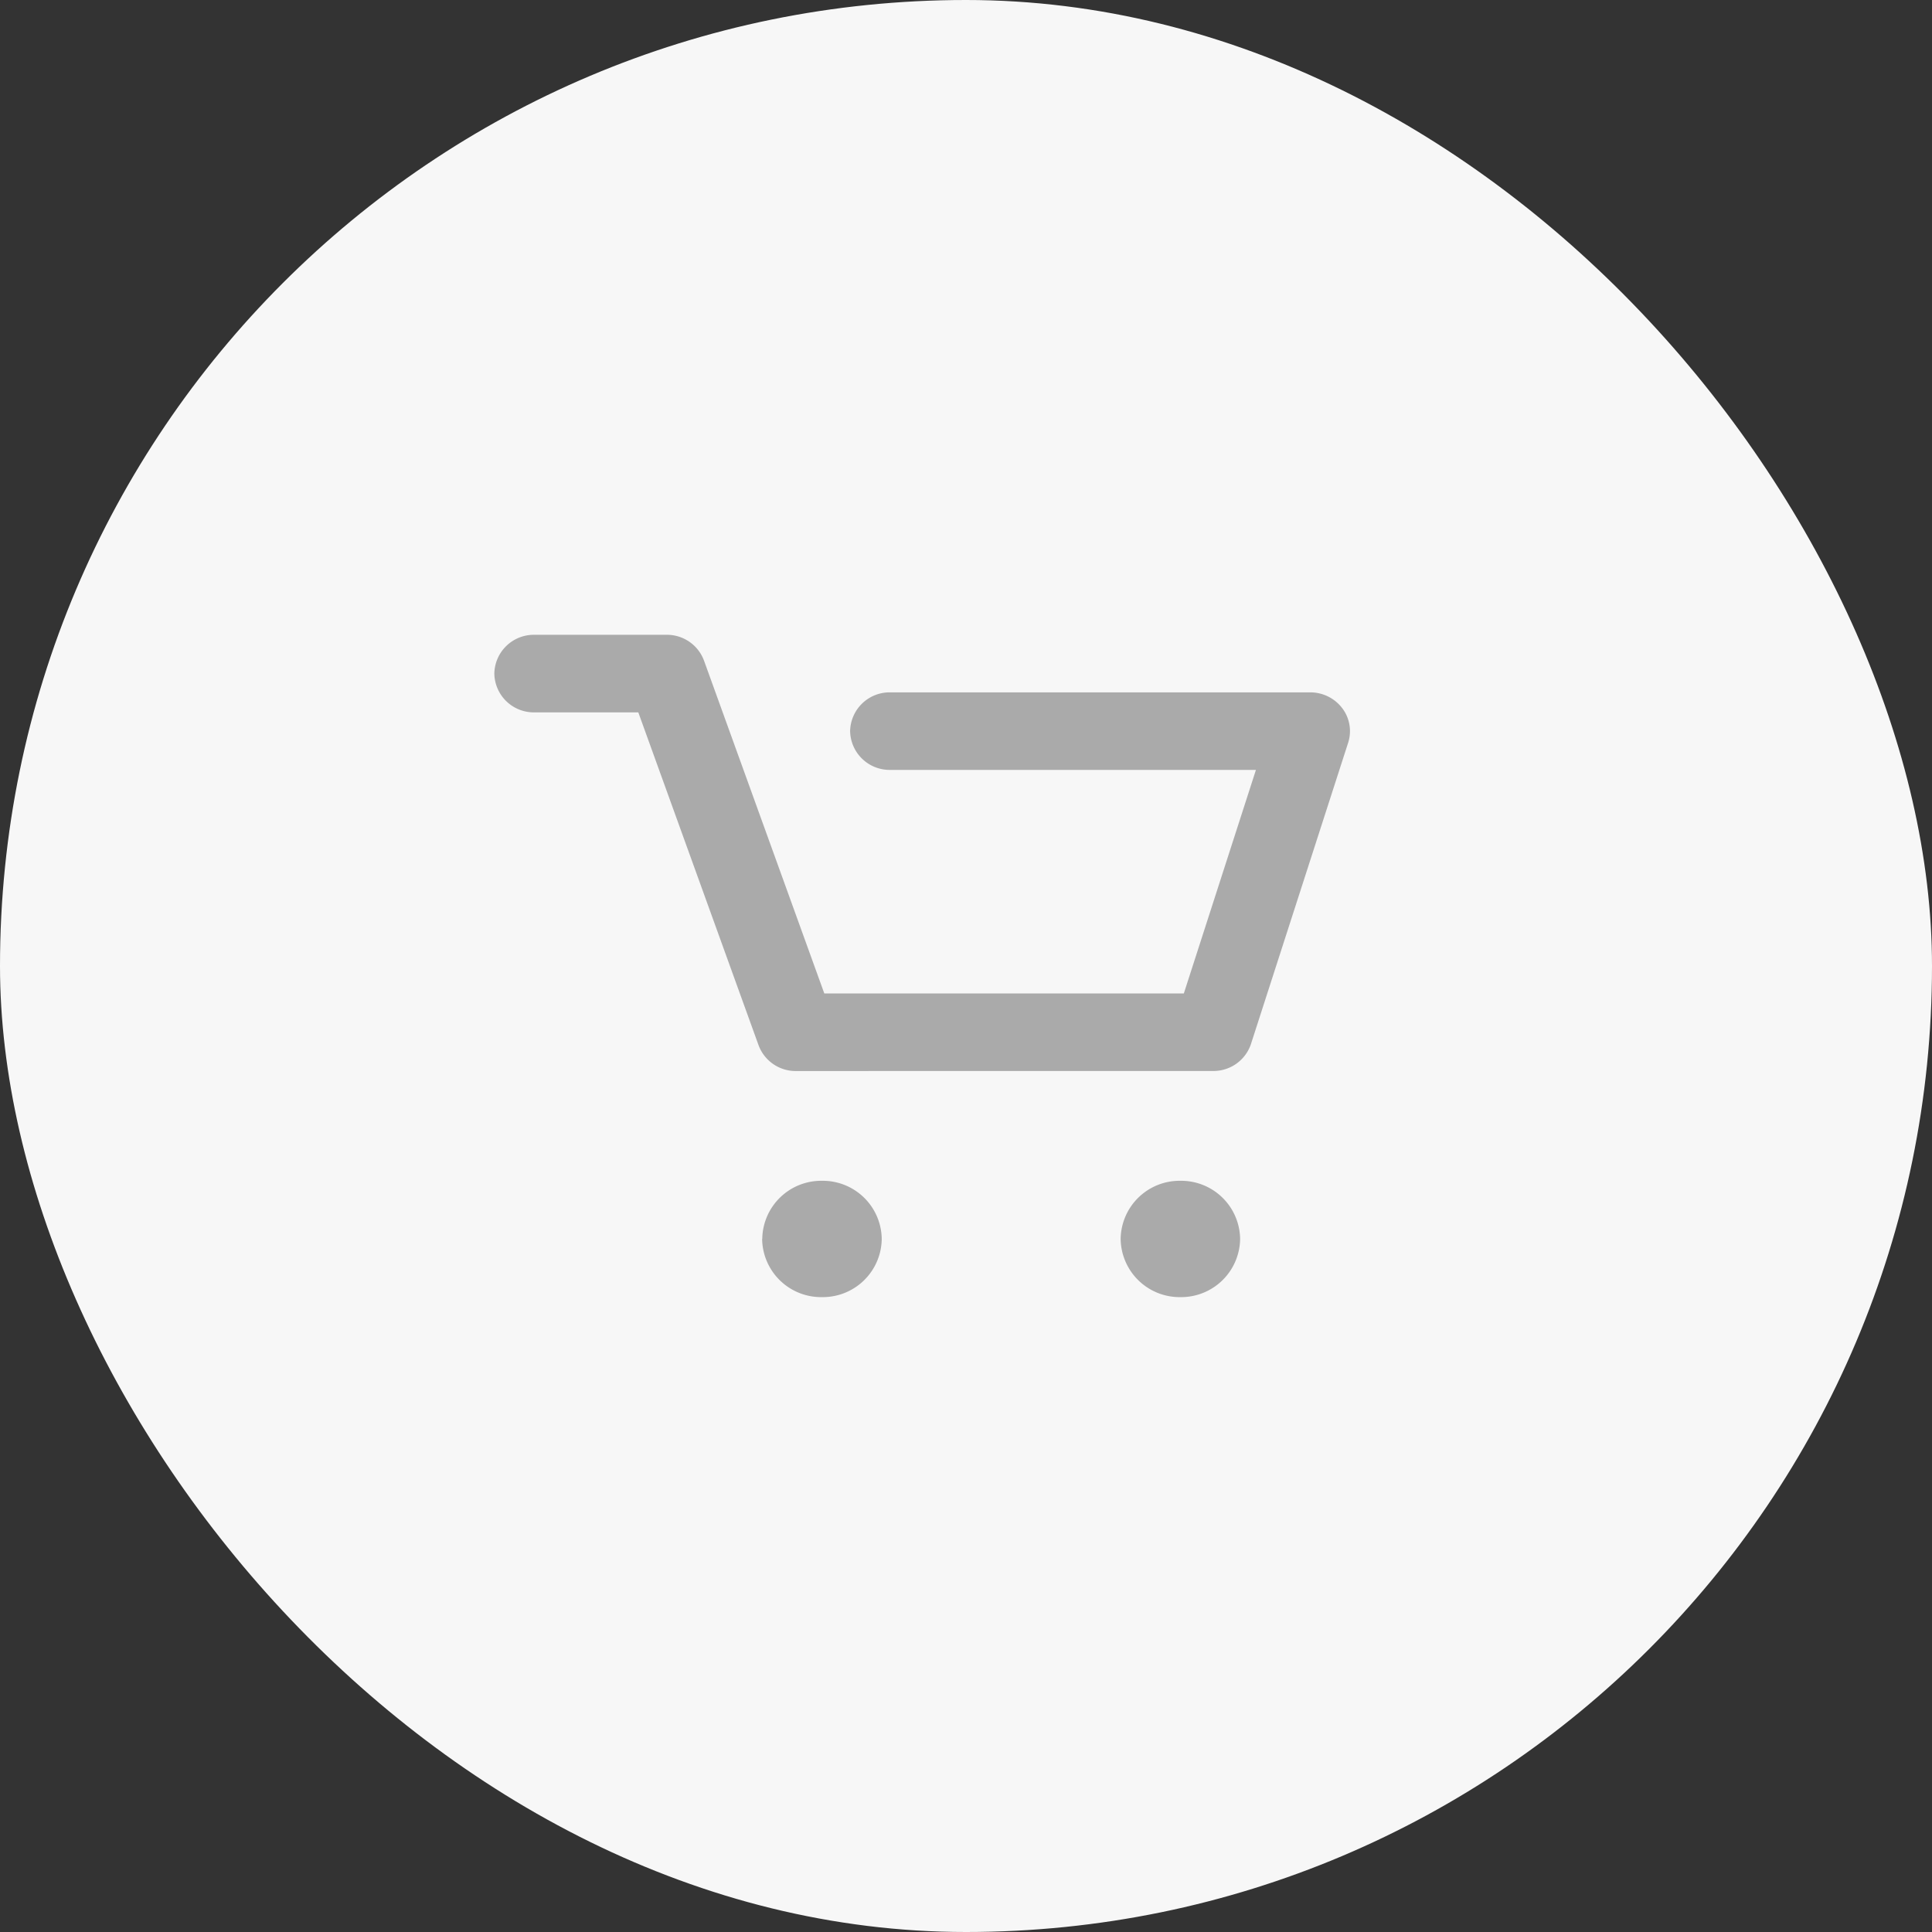
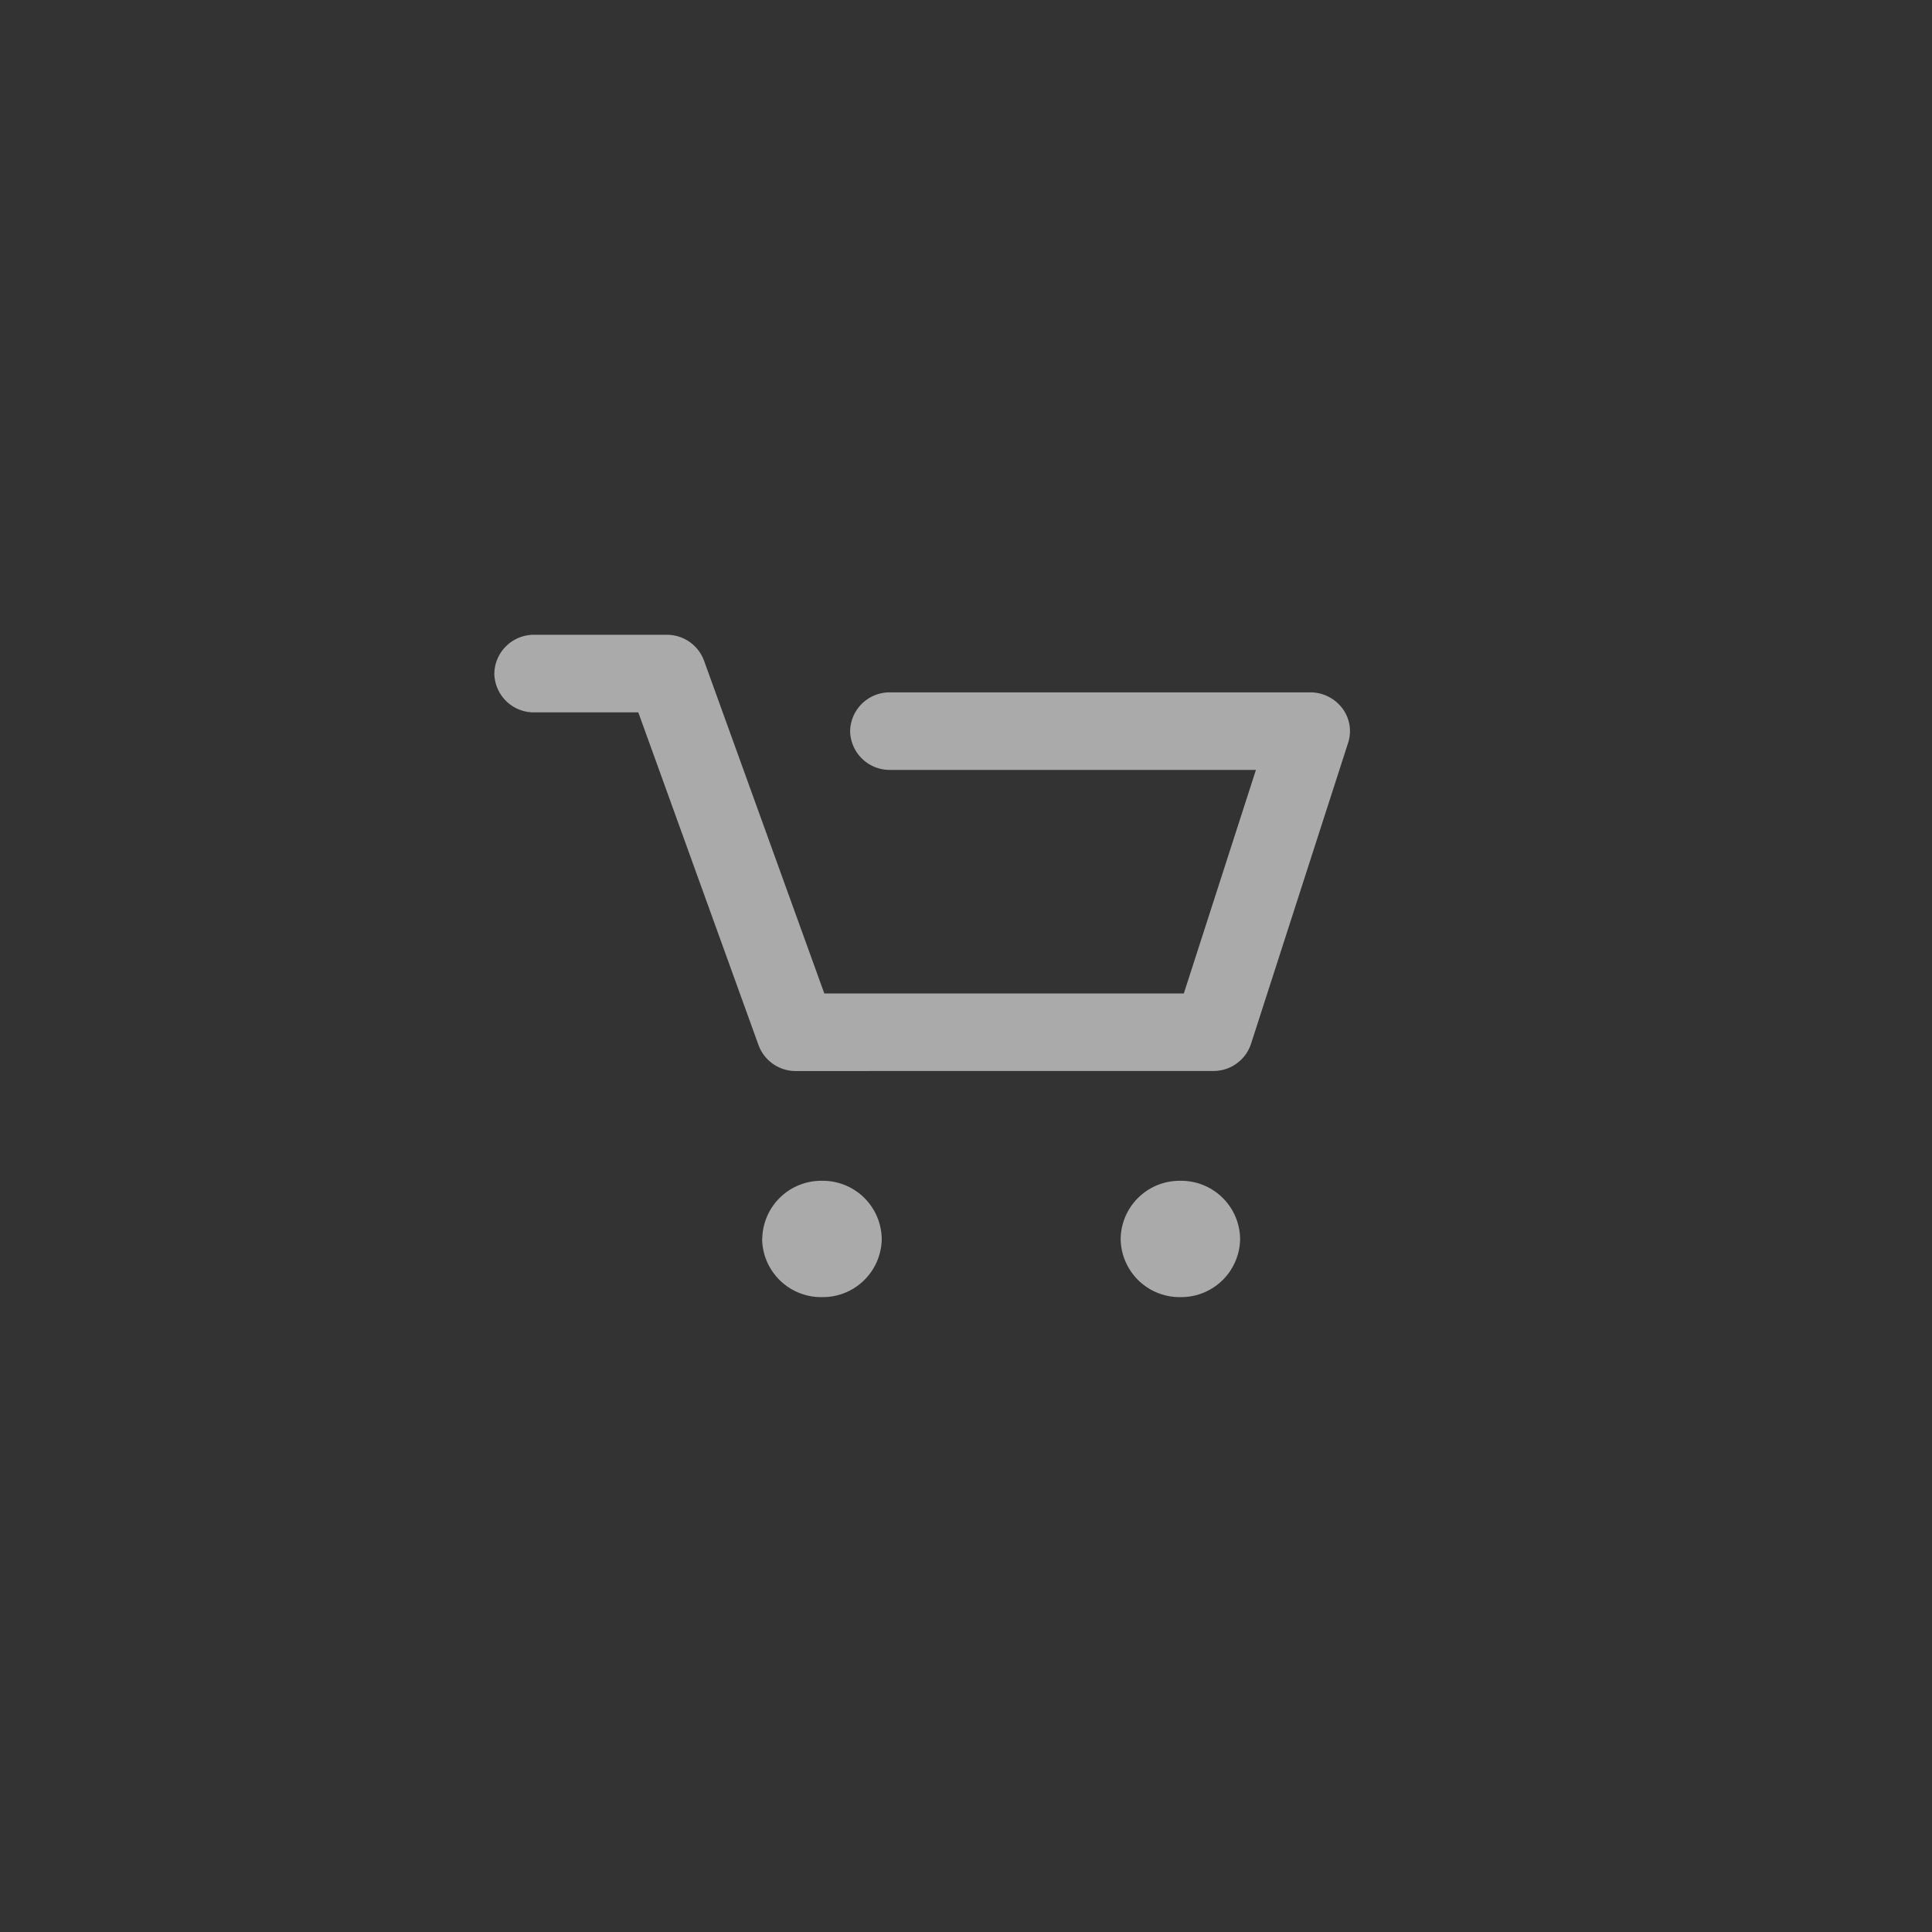
<svg xmlns="http://www.w3.org/2000/svg" width="44" height="44" viewBox="0 0 44 44">
  <rect x="0" y="0" width="44" height="44" fill="#333333" stroke="none" />
  <g id="ic_cart" transform="translate(-1066 -49)">
-     <rect id="Rectangle_3672" data-name="Rectangle 3672" width="44" height="44" rx="22" transform="translate(1066 49)" fill="#f7f7f7" />
    <path id="Union_35" data-name="Union 35" d="M-1026.735-27.243a1.342,1.342,0,0,1,1.361-1.324,1.342,1.342,0,0,1,1.36,1.324,1.343,1.343,0,0,1-1.36,1.325A1.343,1.343,0,0,1-1026.735-27.243Zm-8.162,0a1.342,1.342,0,0,1,1.361-1.324,1.342,1.342,0,0,1,1.36,1.324,1.342,1.342,0,0,1-1.36,1.325A1.343,1.343,0,0,1-1034.9-27.243Zm.77-3.824a.9.9,0,0,1-.855-.59l-2.738-7.578h-2.372a.9.9,0,0,1-.907-.883.9.9,0,0,1,.907-.884h3.014a.9.9,0,0,1,.855.59l2.739,7.578h8.188l1.642-5.091h-8.334a.9.9,0,0,1-.908-.883.9.9,0,0,1,.908-.883h9.569a.913.913,0,0,1,.731.361.863.863,0,0,1,.134.787l-2.212,6.857a.9.9,0,0,1-.865.618Z" transform="translate(2118.257 104.459)" fill="#aaa" />
  </g>
</svg>